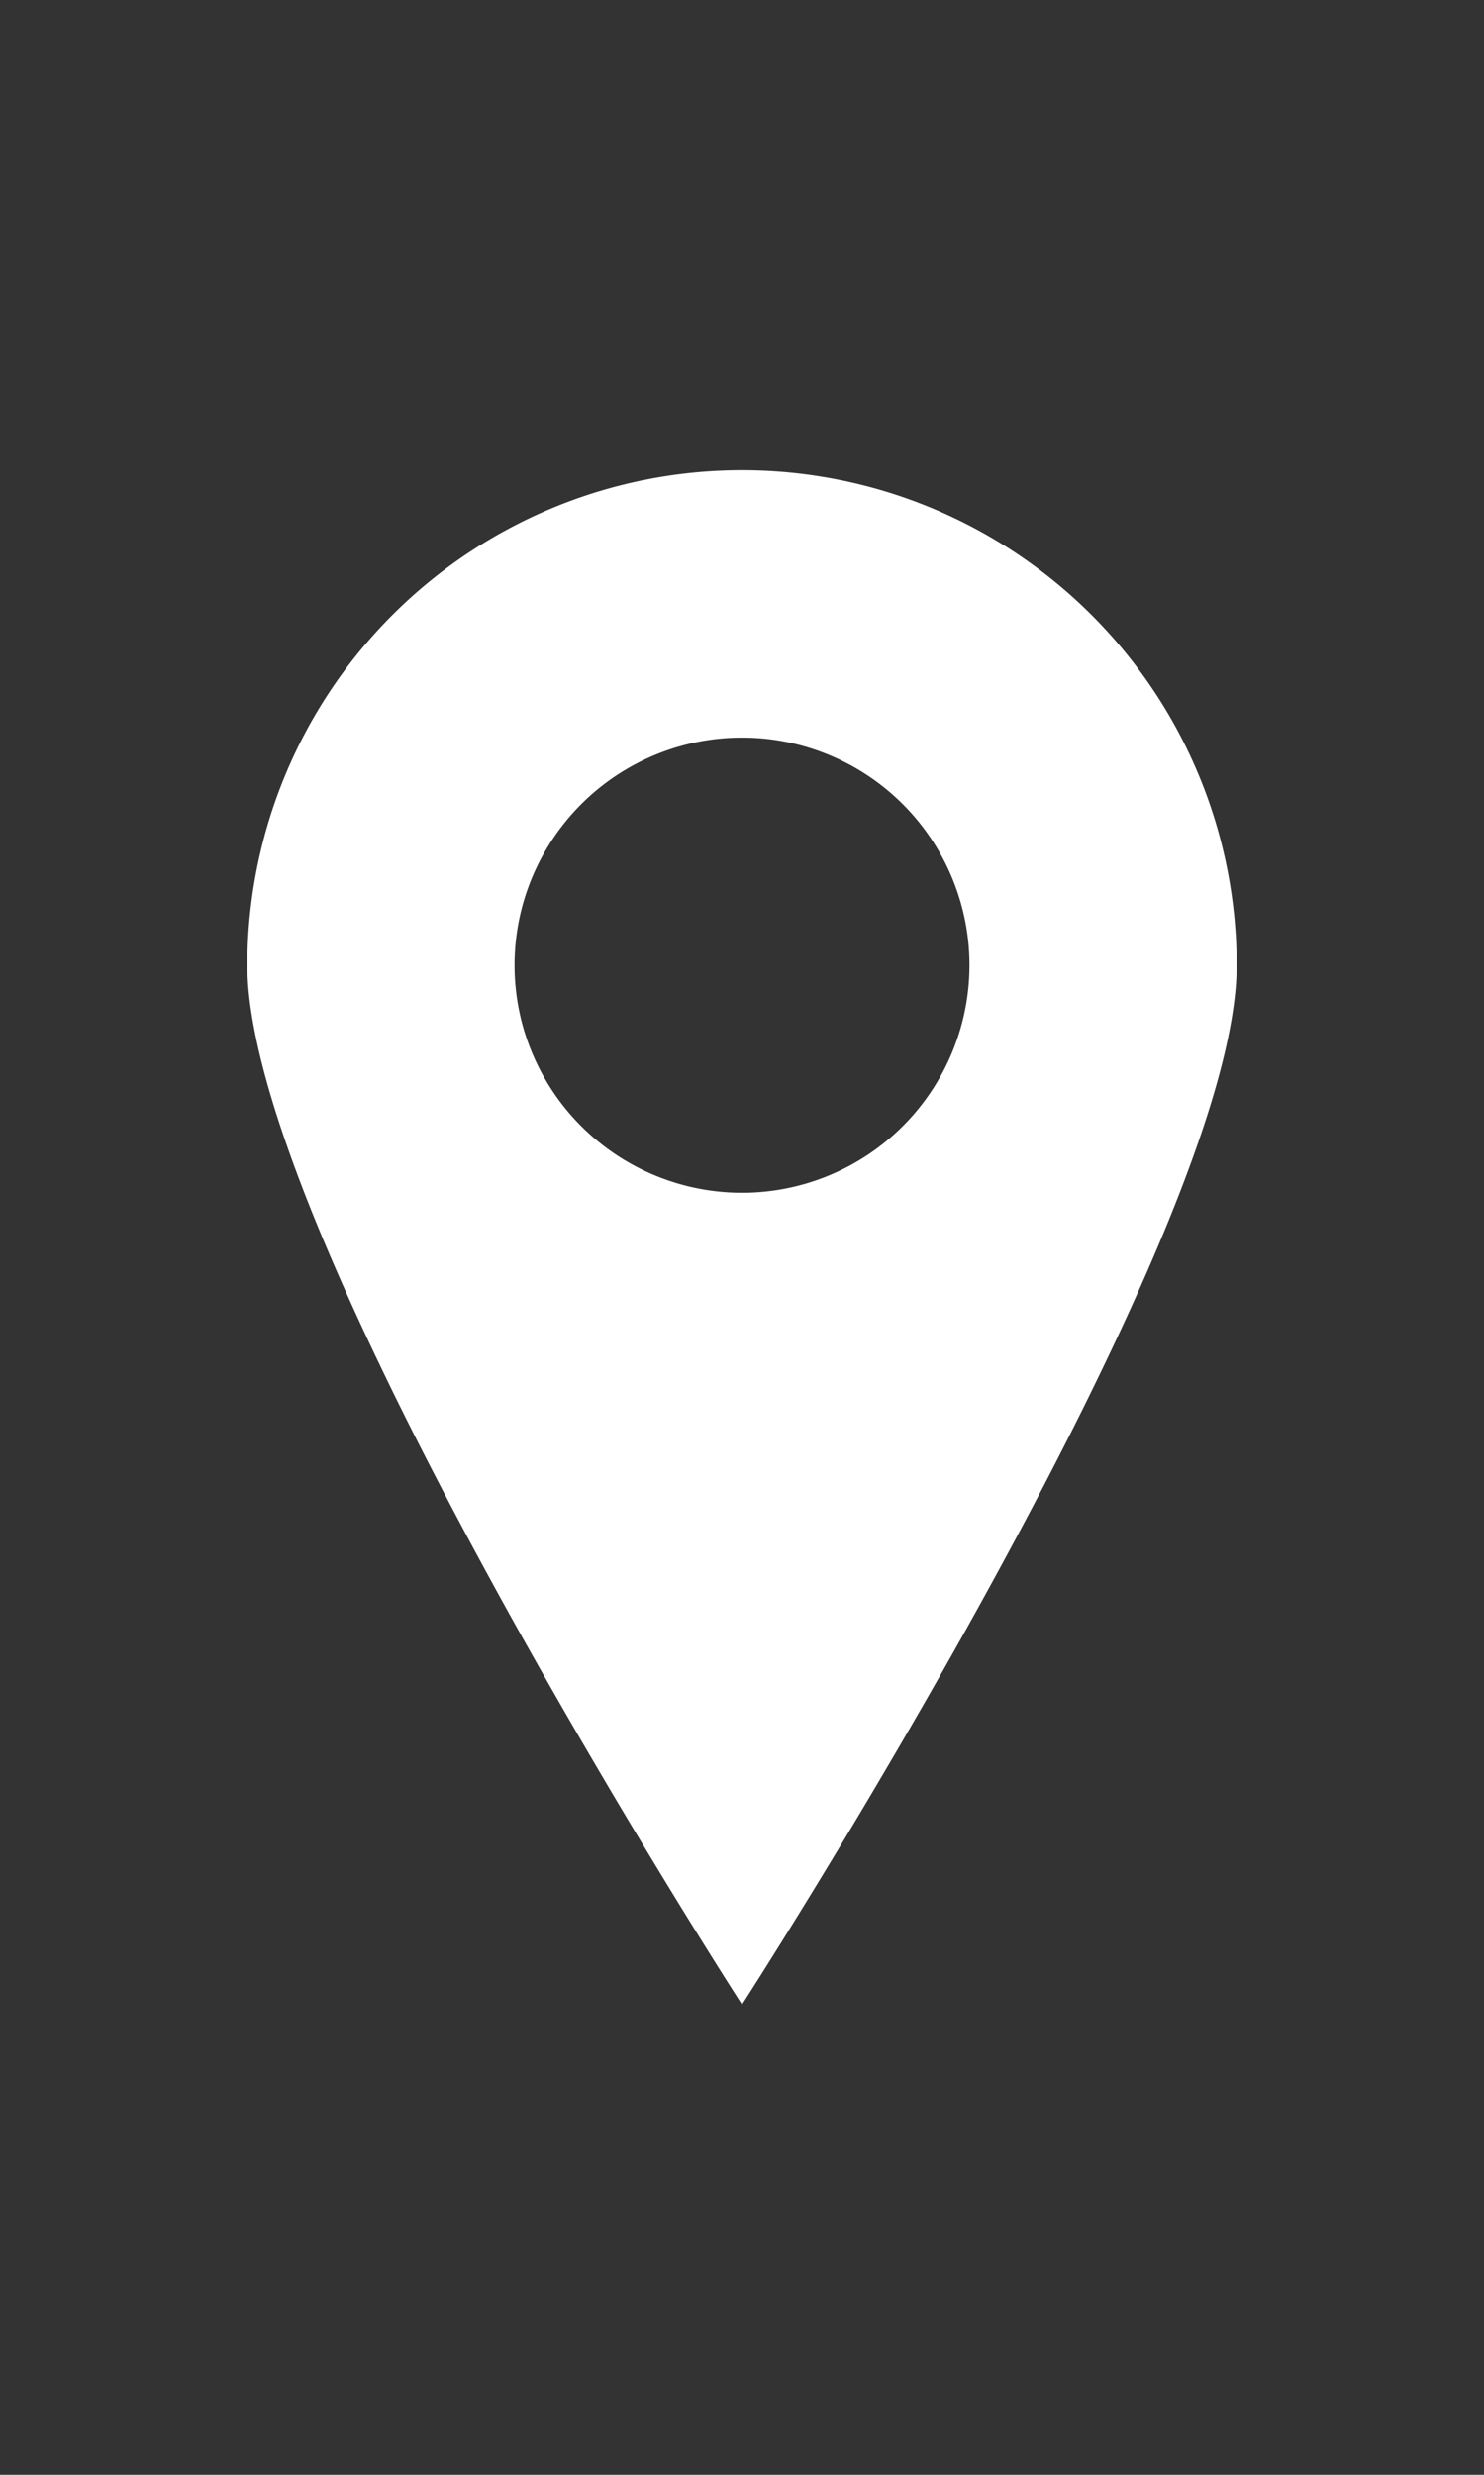
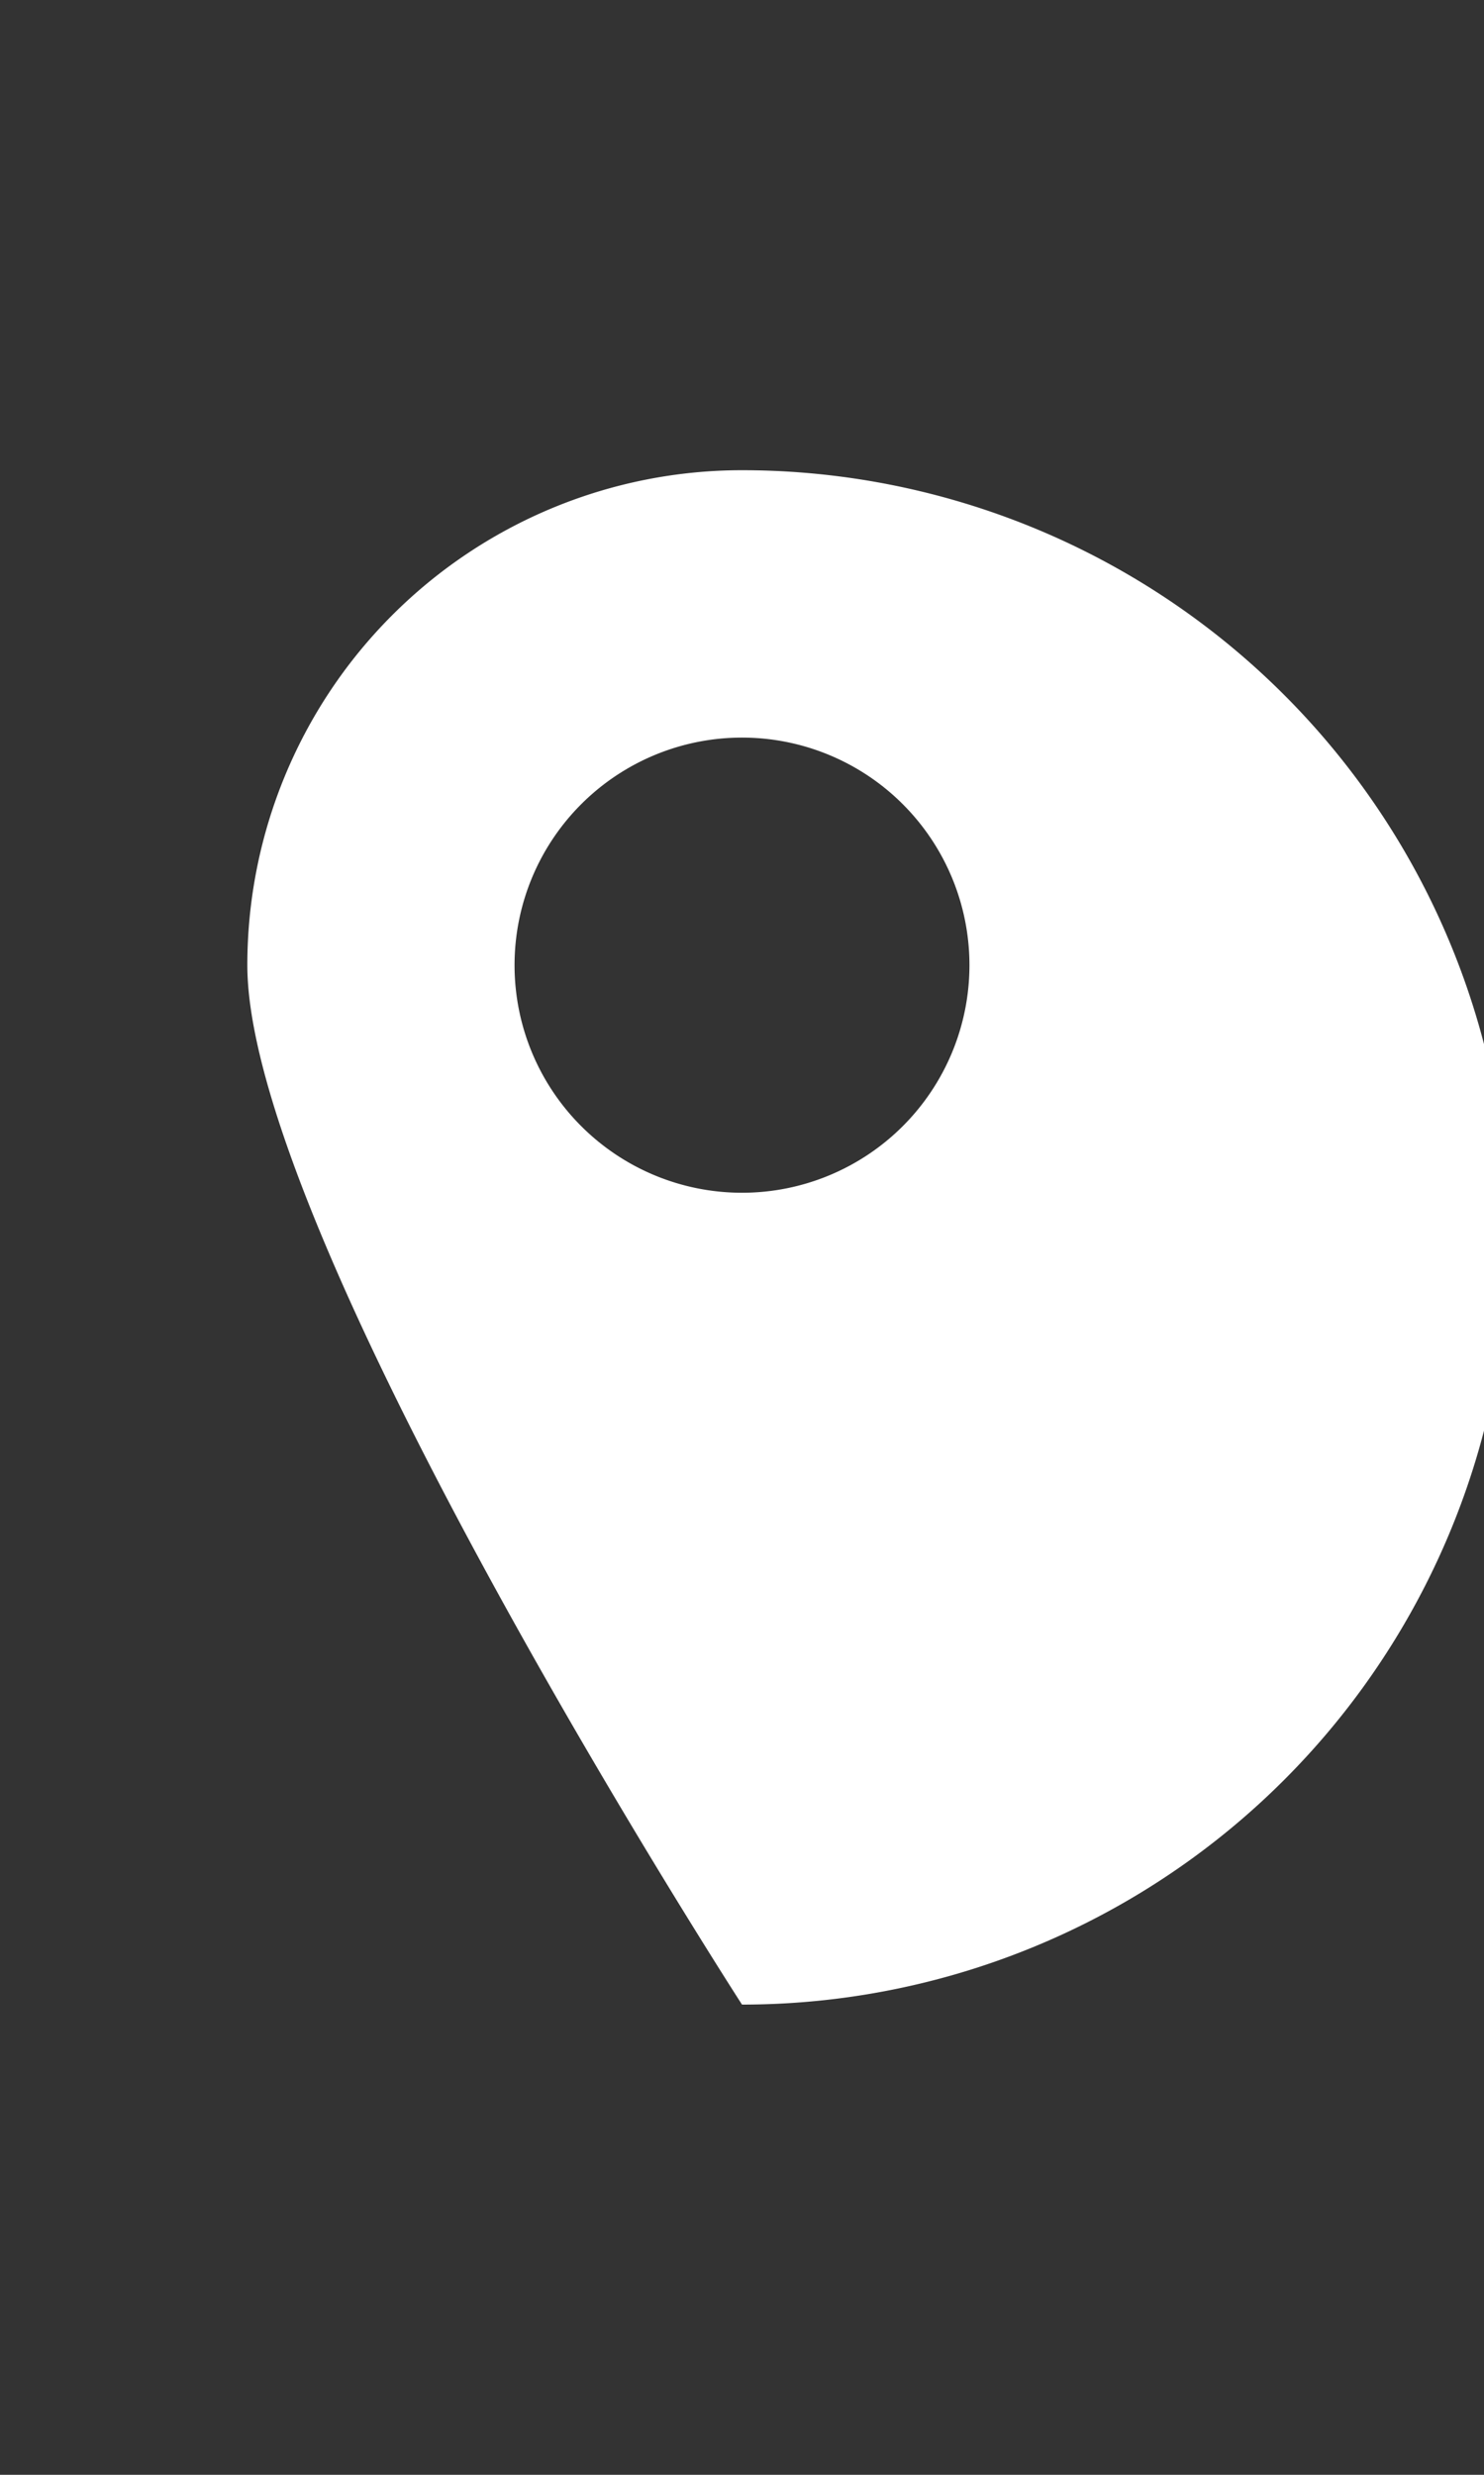
<svg xmlns="http://www.w3.org/2000/svg" id="Layer_1" data-name="Layer 1" width="15" height="25" viewBox="0 0 15 25">
  <rect x="0" y="0" width="15" height="25" fill="#333333" stroke="none" />
  <defs>
    <style>.cls-1{fill:#fff;}</style>
  </defs>
  <title>icon tim cua hang</title>
-   <path class="cls-1" d="M7.5,4.75a5,5,0,0,0-5,5c0,2.761,5,10.5,5,10.5s5-7.738,5-10.5A5,5,0,0,0,7.5,4.75Zm0,7.299A2.299,2.299,0,1,1,9.799,9.75,2.299,2.299,0,0,1,7.5,12.049Z" />
+   <path class="cls-1" d="M7.5,4.75a5,5,0,0,0-5,5c0,2.761,5,10.5,5,10.5A5,5,0,0,0,7.5,4.75Zm0,7.299A2.299,2.299,0,1,1,9.799,9.75,2.299,2.299,0,0,1,7.5,12.049Z" />
</svg>